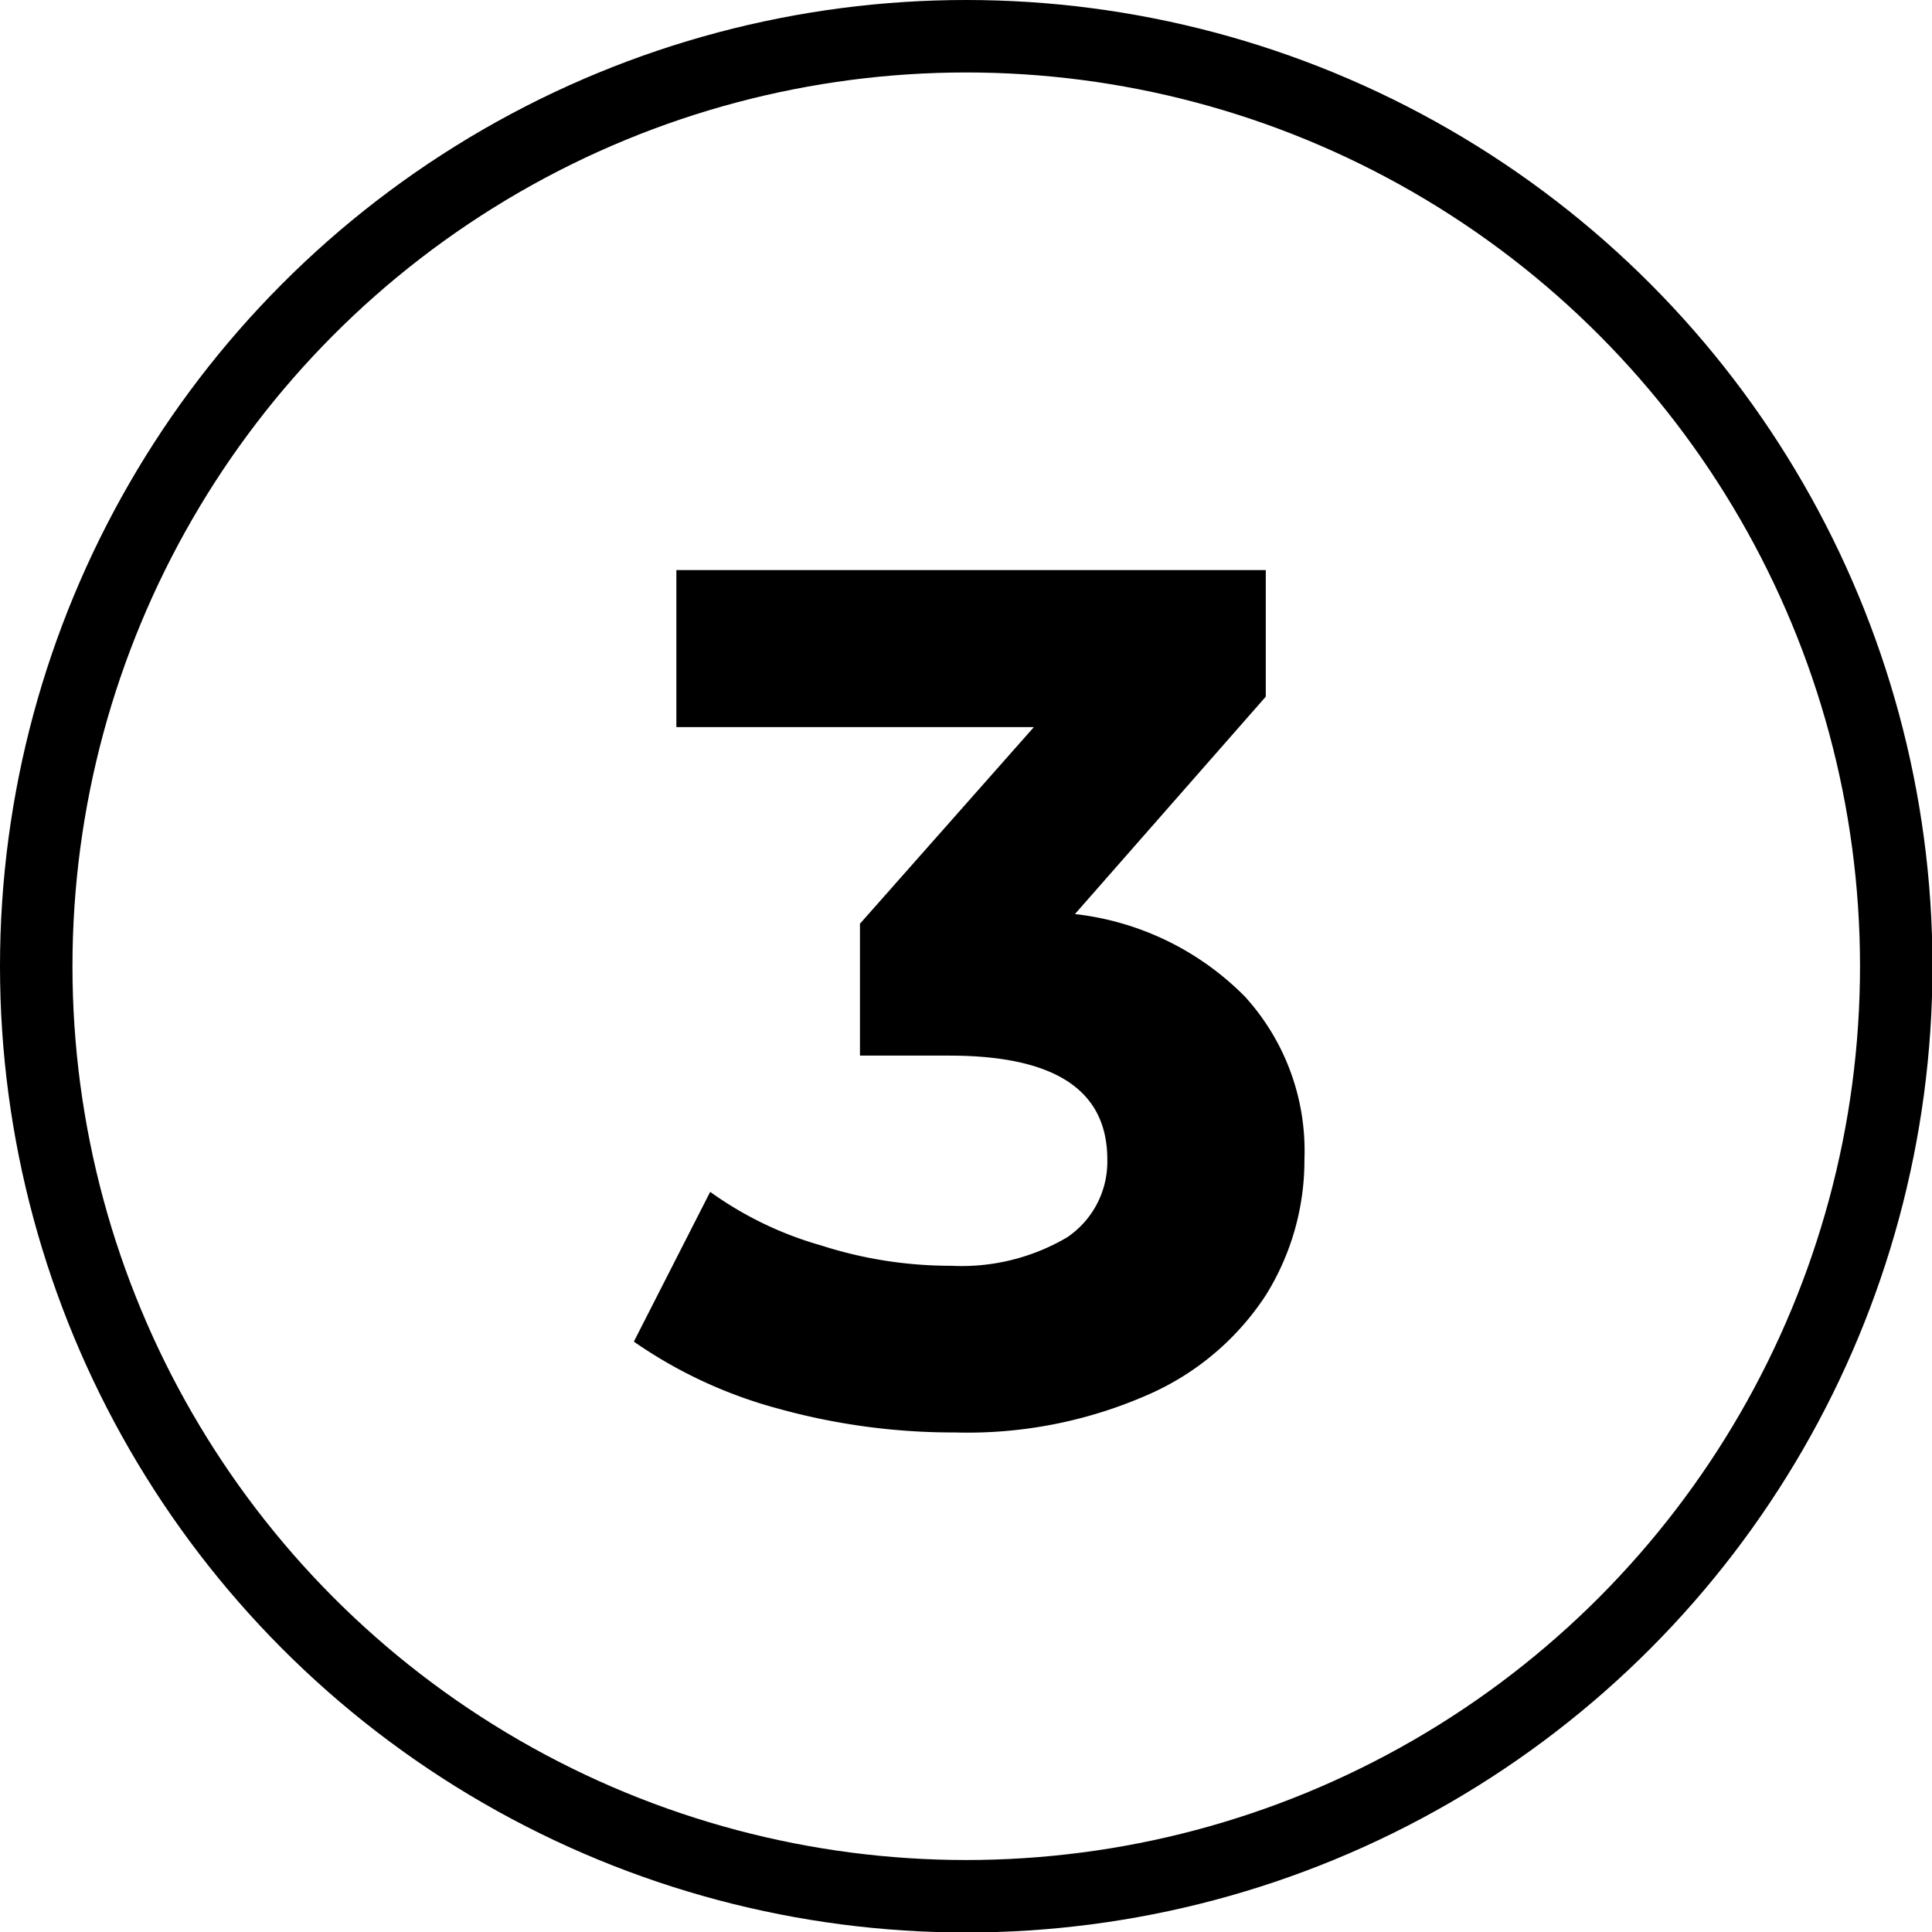
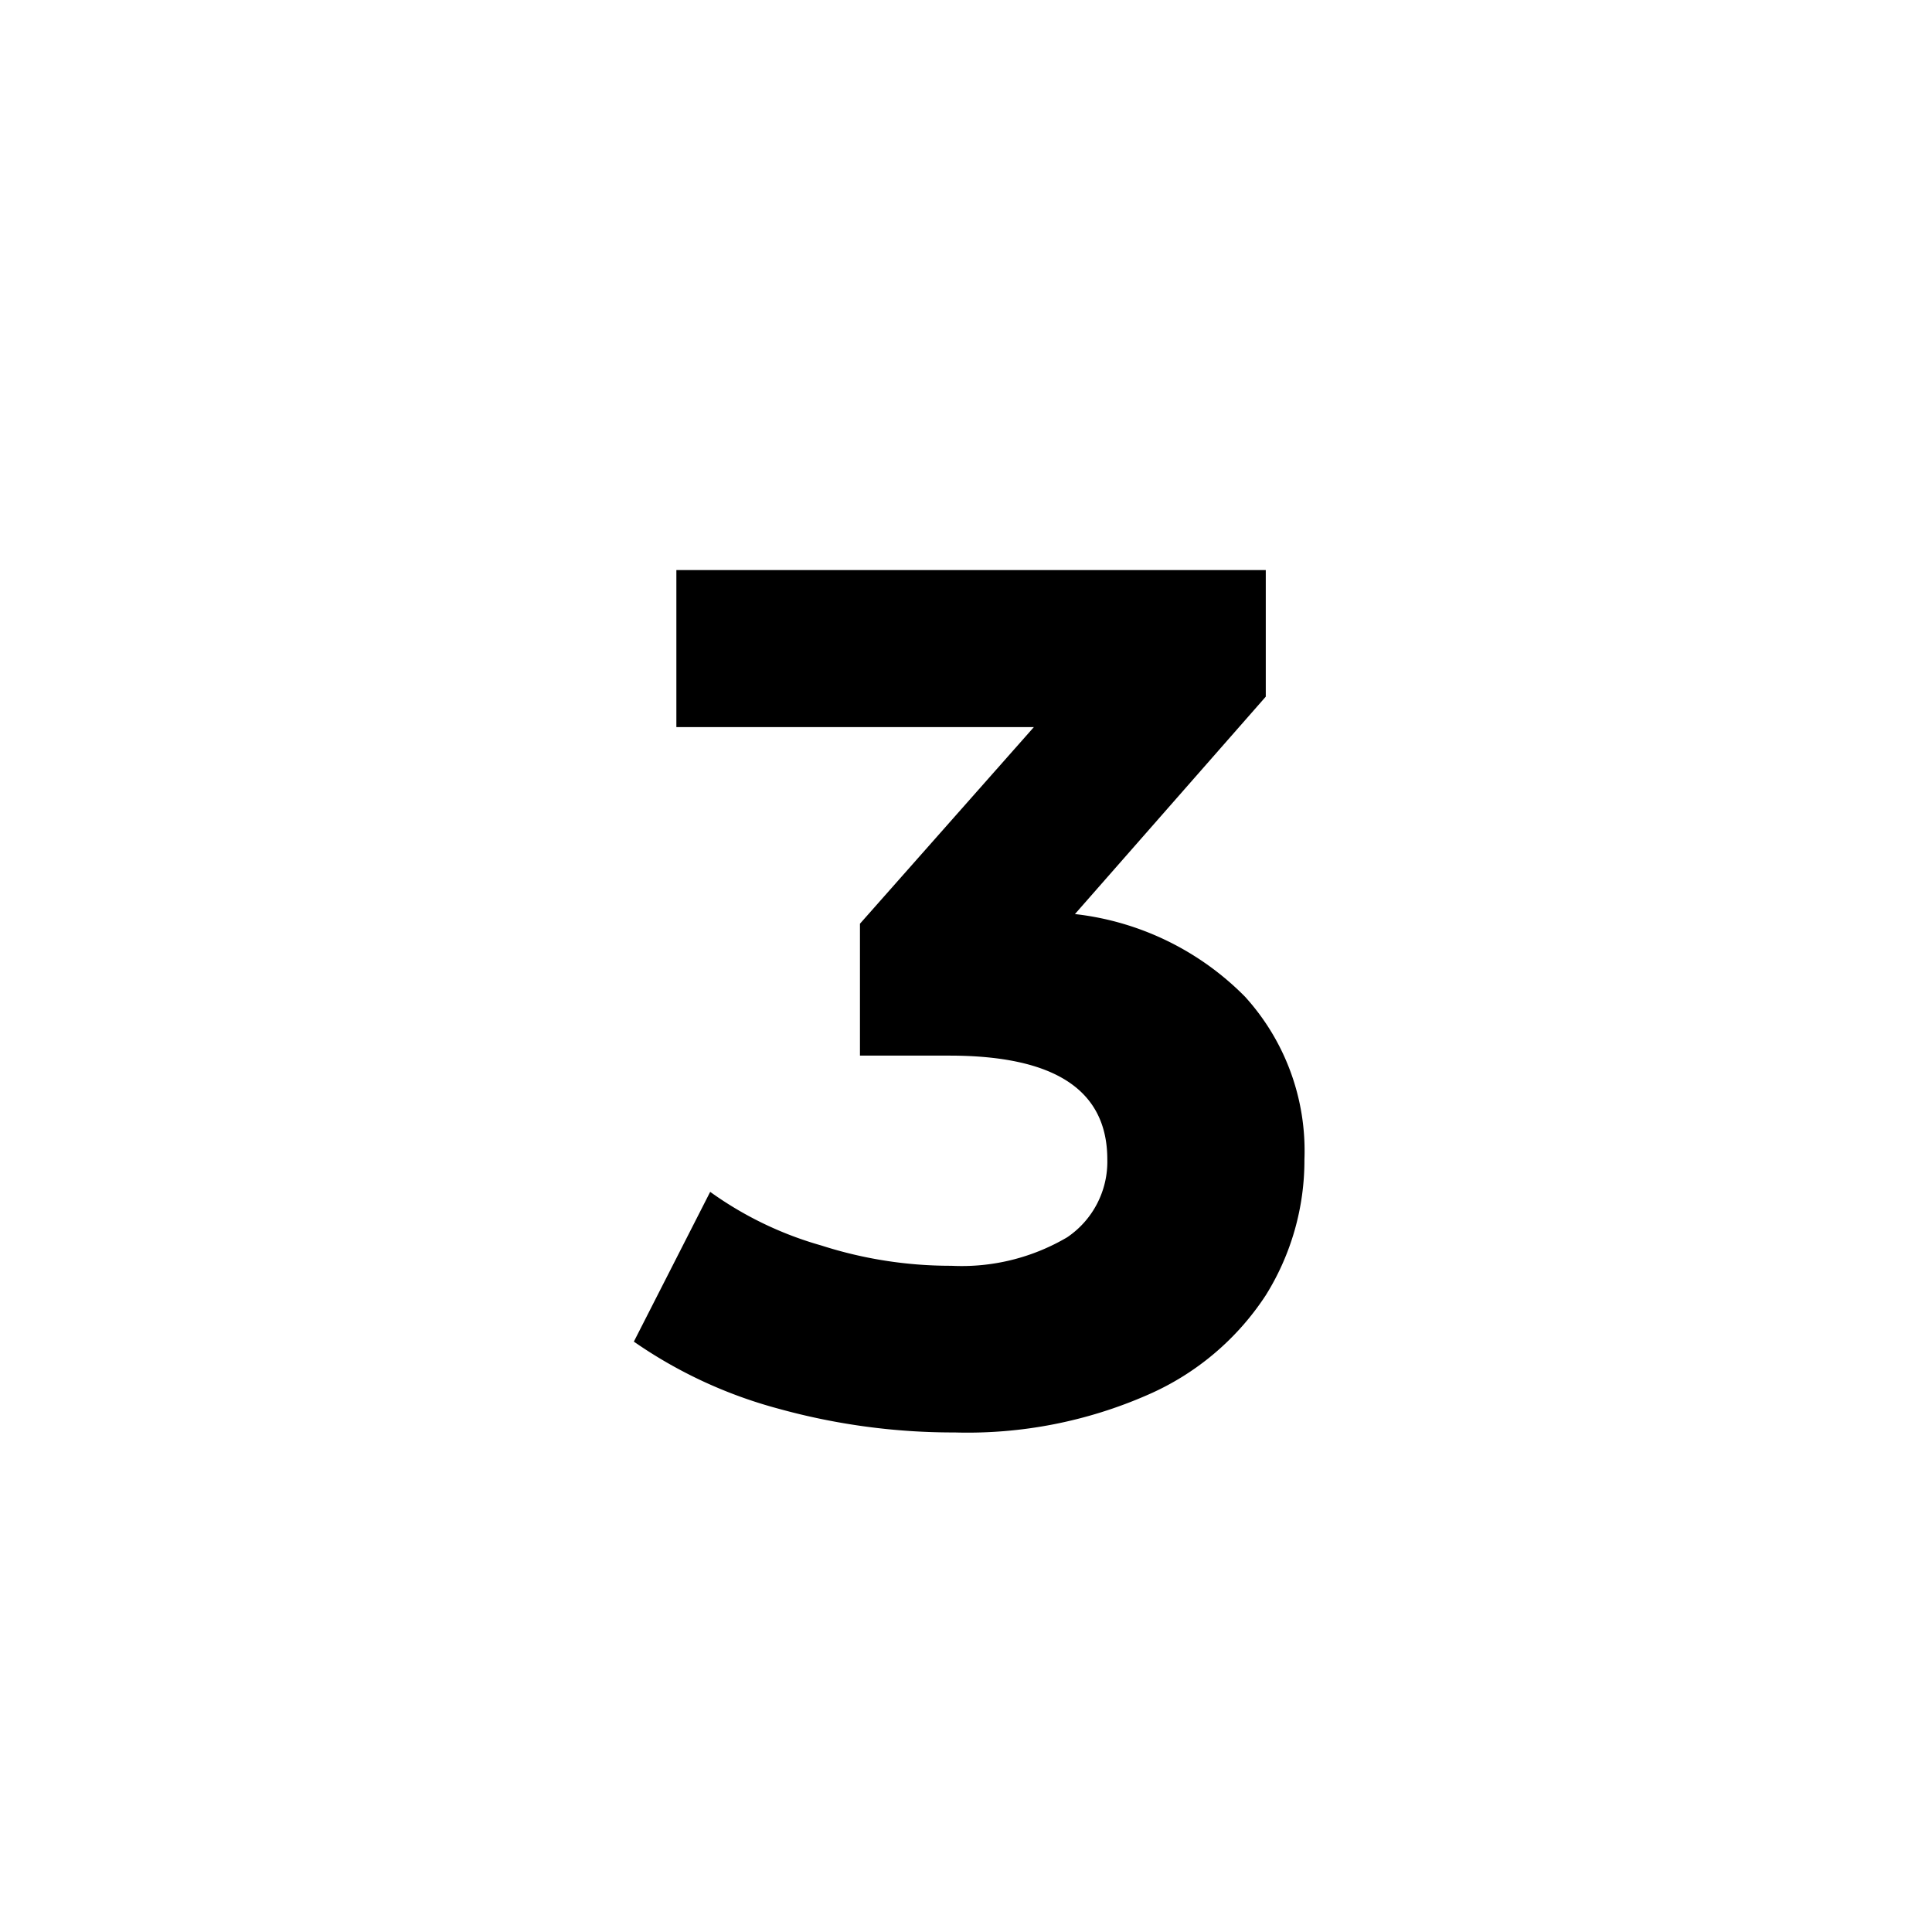
<svg xmlns="http://www.w3.org/2000/svg" viewBox="0 0 39.99 39.99">
  <defs>
    <style>.cls-1{fill:none;stroke:#000;stroke-miterlimit:10;stroke-width:1.5px;}</style>
  </defs>
  <g id="Layer_2" data-name="Layer 2">
    <g id="_1170px_grid" data-name="1170px grid">
-       <circle class="cls-1" cx="20" cy="20" r="19.25" />
      <path d="M25.77,20.63A4.74,4.74,0,0,1,27,24a5.27,5.27,0,0,1-.8,2.81,5.57,5.57,0,0,1-2.44,2.06,9.28,9.28,0,0,1-4,.78,13.54,13.54,0,0,1-3.64-.49,9.58,9.58,0,0,1-3-1.39l1.58-3.1A7.37,7.37,0,0,0,17,25.78a8.74,8.74,0,0,0,2.69.42,4.3,4.3,0,0,0,2.4-.59A1.89,1.89,0,0,0,22.92,24c0-1.44-1.09-2.15-3.27-2.15H17.8V19.12l3.6-4.07H14V11.8H26.2v2.62l-3.95,4.5A5.87,5.87,0,0,1,25.77,20.63Z" />
    </g>
  </g>
</svg>